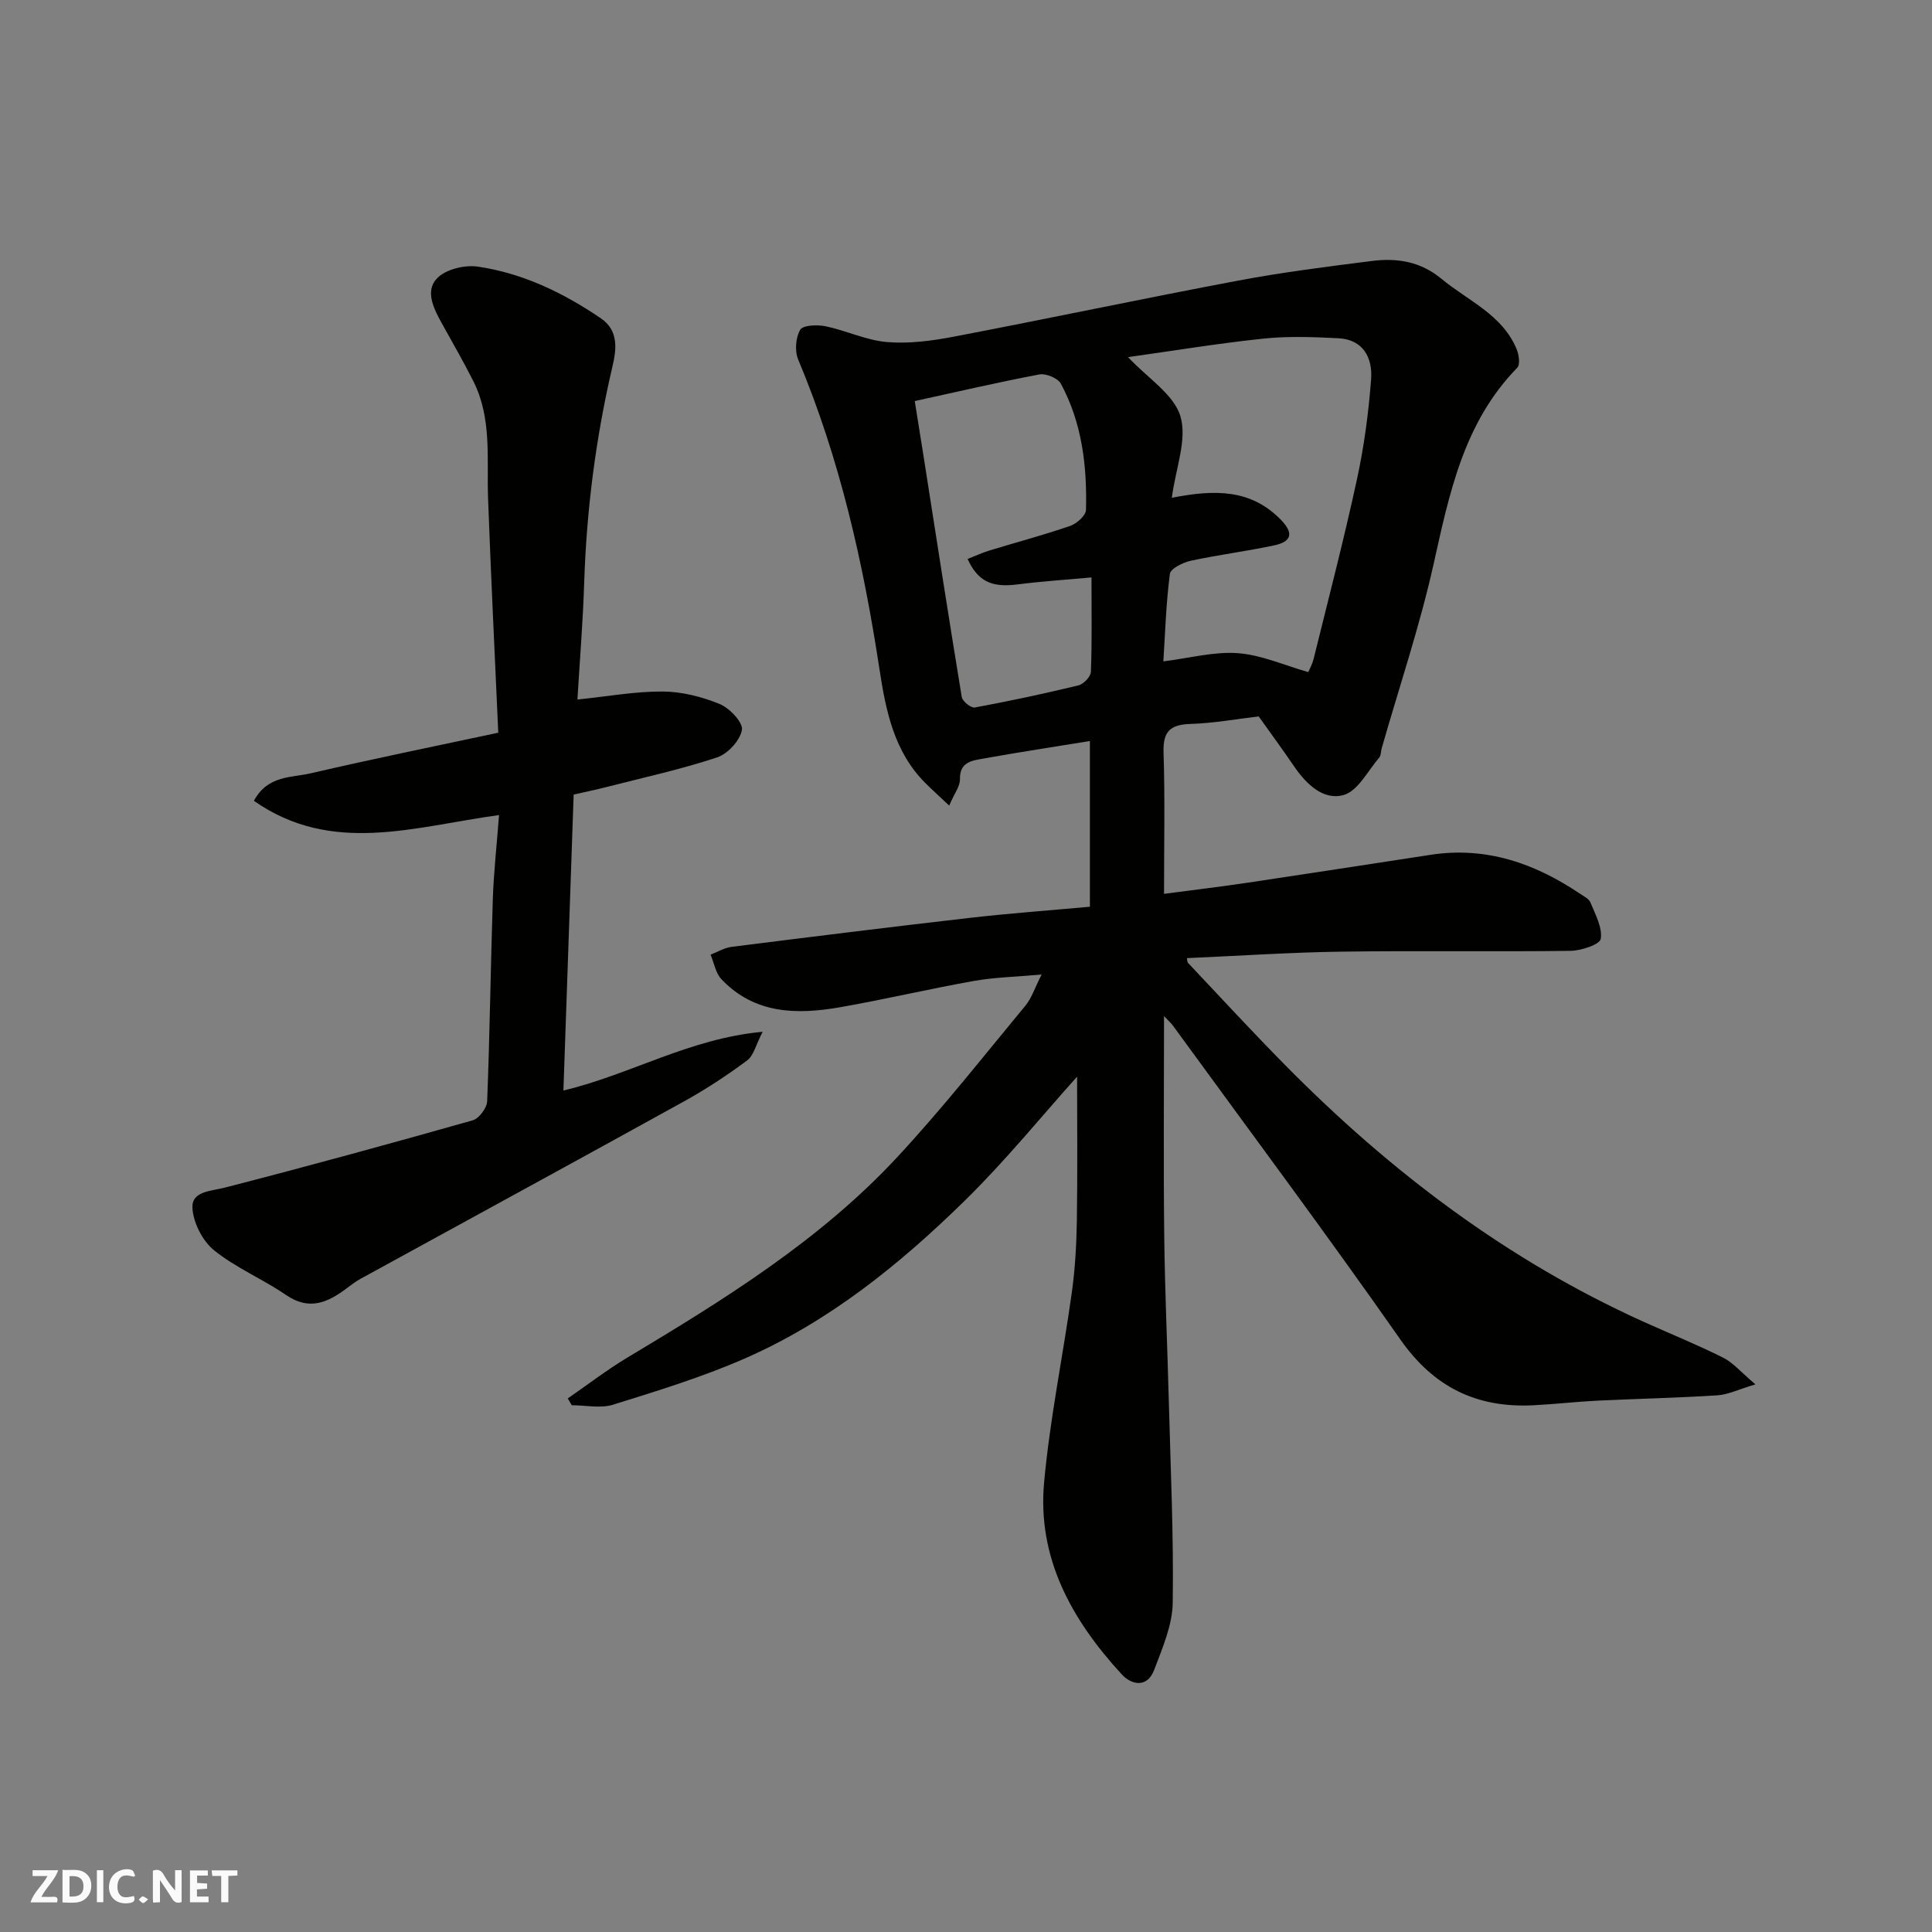
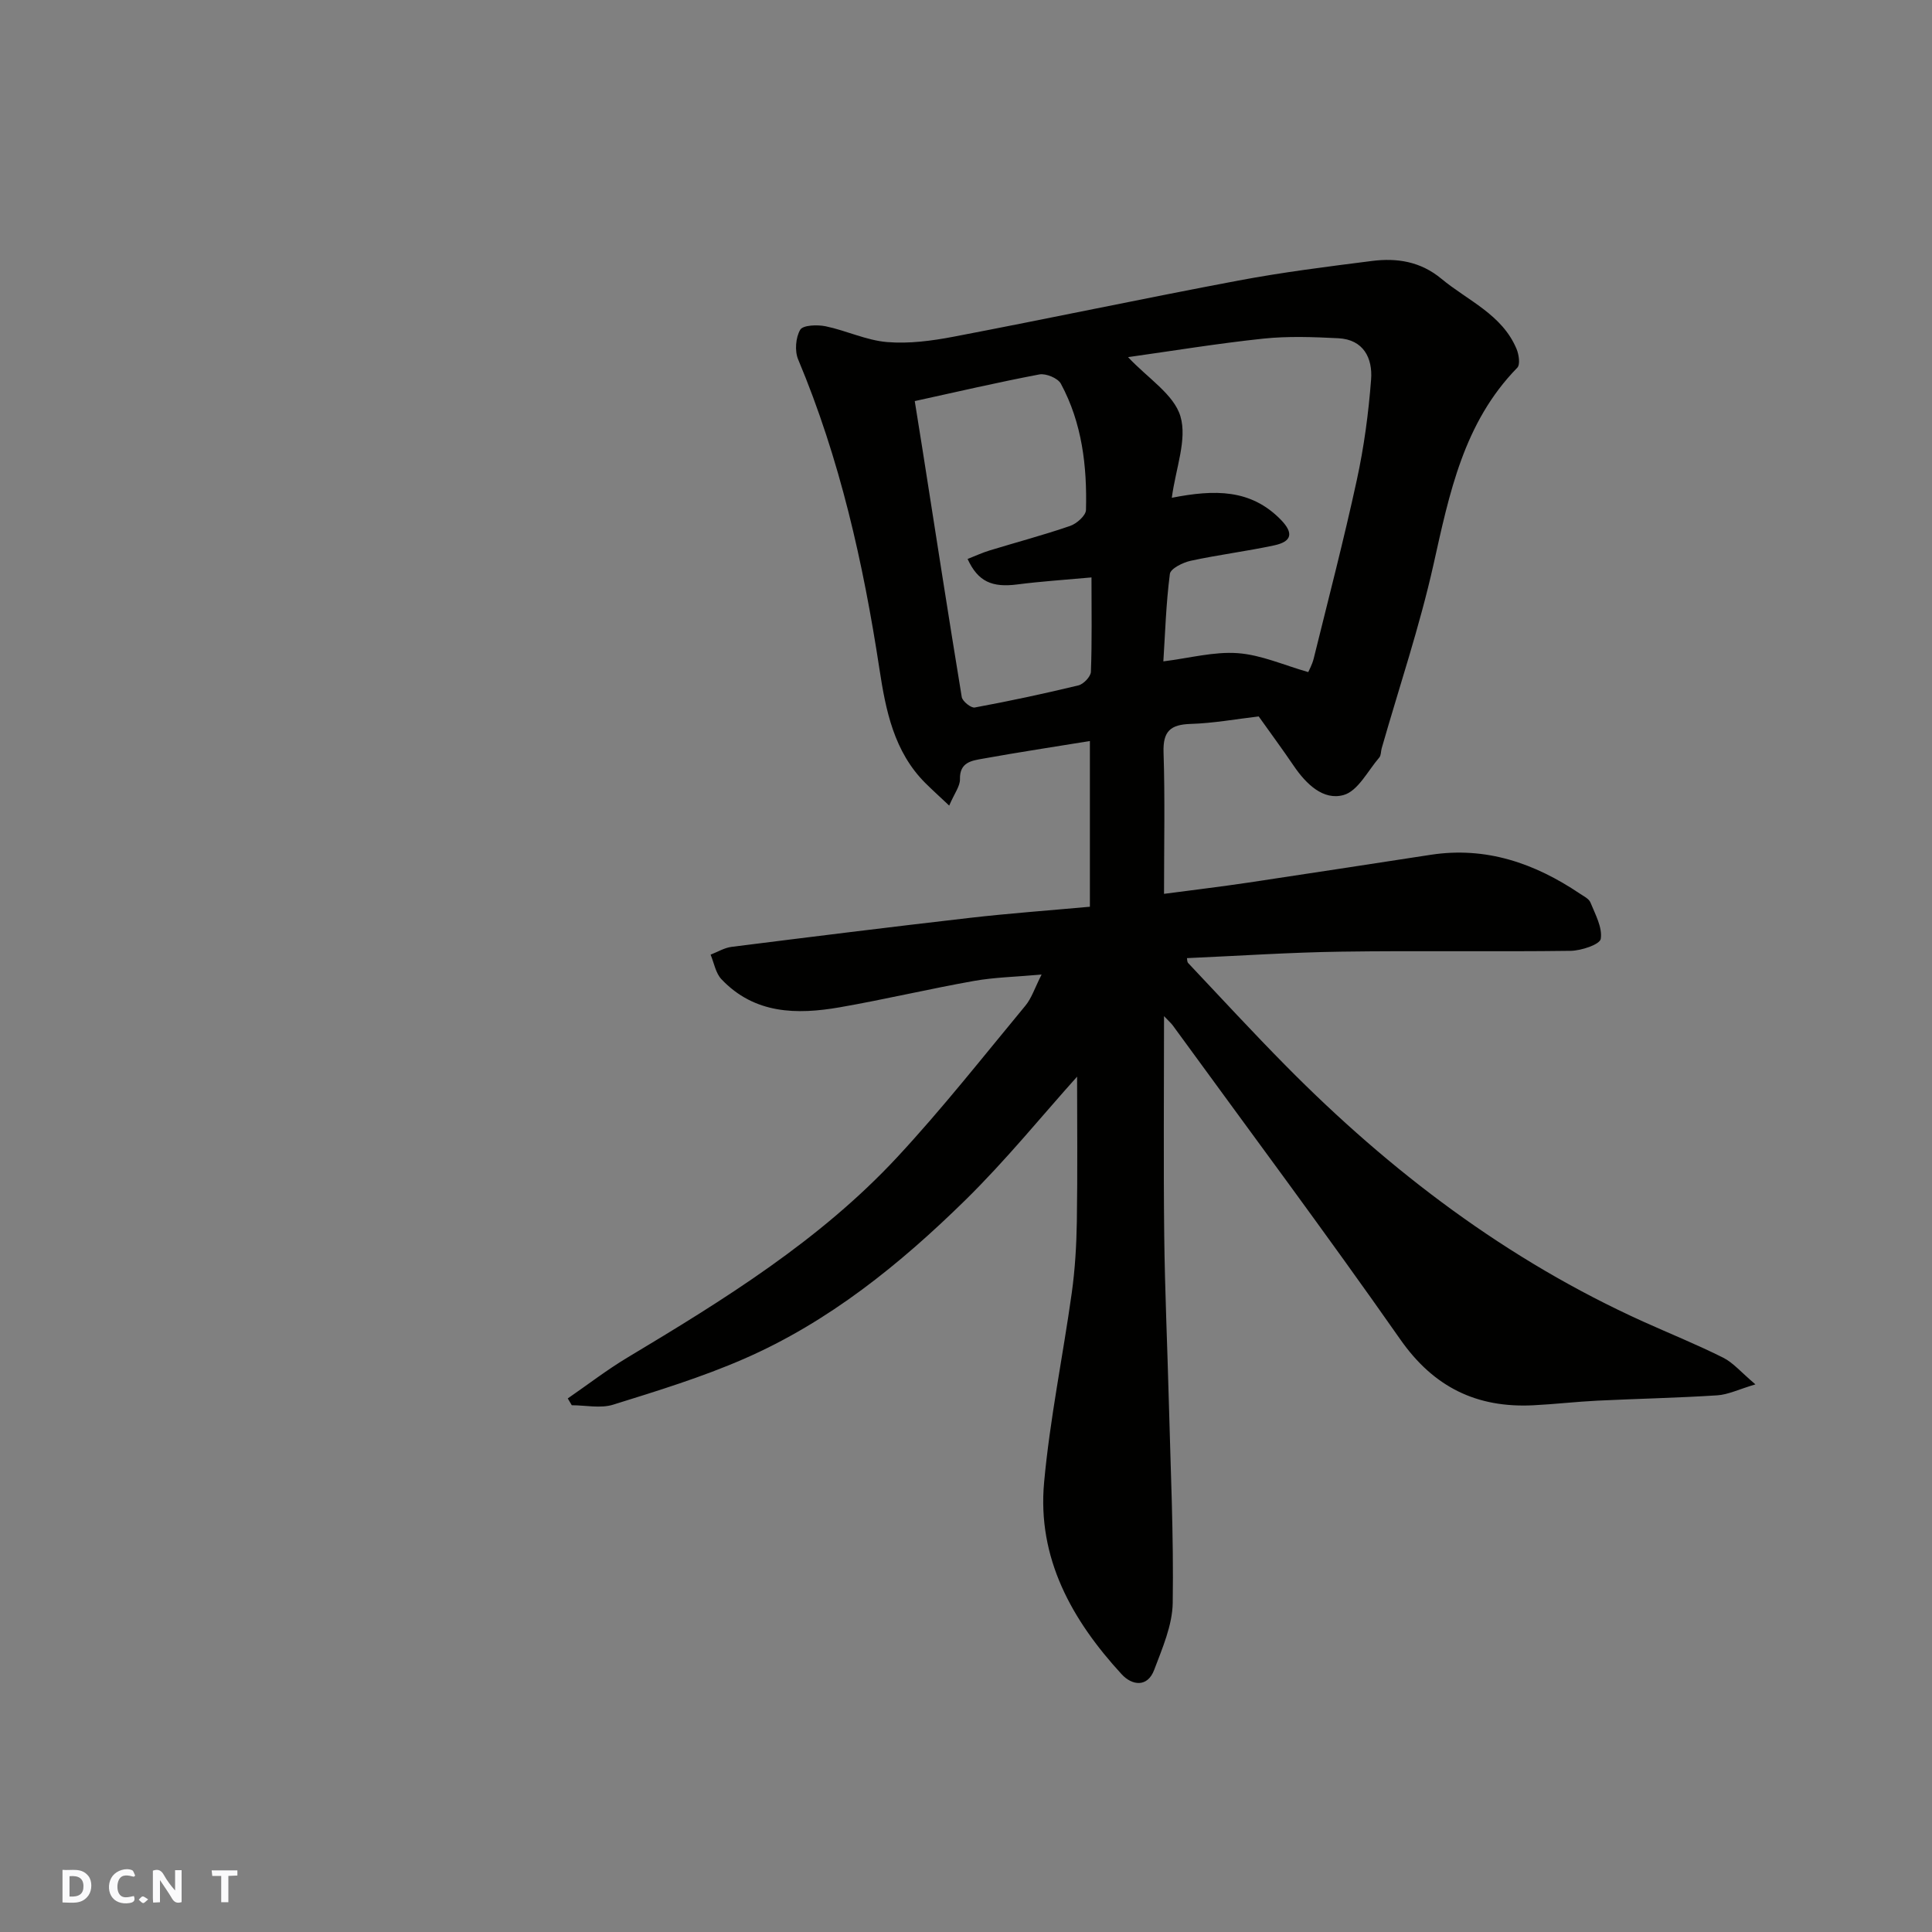
<svg xmlns="http://www.w3.org/2000/svg" enable-background="new 0 0 400 400" viewBox="0 0 400 400">
  <rect x="0" y="0" width="400" height="400" fill="#808080" stroke="none" />
  <g fill="#fafafb">
    <path d="m37.59 393.81c-.92.31-1.52.05-2-.78-.7-1.2-1.52-2.34-2.47-3.78v4.59c-.55.03-.95.05-1.41.07-.03-.37-.06-.64-.06-.91 0-1.91 0-3.81 0-5.7 1.13-.41 1.77-.03 2.29.91.62 1.11 1.38 2.14 2.31 3.19v-4.2h1.35v6.61z" />
    <path d="m12.94 393.88v-6.75c1.9.19 3.93-.54 5.37 1.29.8 1.01.78 2.88.03 3.97-1.37 1.97-3.4 1.51-5.4 1.49m1.45-1.22c2.04.12 2.92-.58 2.89-2.21-.03-1.51-.98-2.19-2.89-2z" />
-     <path d="m11.81 393.87h-5.49c.68-2.18 2.47-3.48 3.51-5.45h-3.08v-1.21h5.29c-.71 2.13-2.44 3.48-3.47 5.51.86 0 1.63.04 2.39-.01.79-.05 1.14.21.85 1.16" />
-     <path d="m39.33 393.86v-6.61h3.7v1.07h-2.22v1.52c.68.04 1.34.09 2.07.13v1.07c-.72.05-1.38.09-2.1.14v1.48h2.4v1.19h-3.85z" />
    <path d="m27.71 388.56c-1.15-.3-2.46-.61-3.1.64-.37.73-.41 1.93-.06 2.67.63 1.35 1.99.93 3.17.68.35.94-.01 1.32-.93 1.46-1.62.25-3.05-.27-3.76-1.48-.73-1.24-.6-3.03.31-4.17.88-1.11 2.71-1.7 4-1.16.32.13.44.74.65 1.12-.1.08-.19.16-.28.24" />
    <path d="m49.15 387.24v1.07c-.59.02-1.17.05-1.87.08v5.44h-1.48v-5.44h-1.85c-.05-.4-.08-.73-.13-1.15z" />
-     <path d="m20.06 387.21h1.33v6.62h-1.33z" />
    <path d="m30.68 393.25c-.49.38-.8.79-1.05.76-.32-.05-.6-.45-.9-.7.26-.24.51-.64.8-.67.29-.04.62.3 1.15.61" />
  </g>
  <path d="m241 210.38c0 15.69-.13 30.52.04 45.35.13 11.44.65 22.87.95 34.31.36 13.93 1.02 27.87.81 41.8-.07 4.65-2.14 9.38-3.83 13.87-1.41 3.75-4.63 3.23-6.74.93-10.29-11.19-17.5-24.02-16.06-39.72 1.2-13.15 3.9-26.16 5.73-39.26.68-4.89.97-9.86 1.05-14.8.16-10.25.05-20.51.05-29.95-7.19 8-14.72 17.3-23.2 25.62-13.5 13.24-28.21 25.14-45.71 32.78-8.77 3.83-17.99 6.66-27.14 9.51-2.62.82-5.7.12-8.57.12-.28-.47-.55-.94-.83-1.41 4.11-2.83 8.08-5.9 12.35-8.46 20-11.99 39.84-24.25 55.85-41.48 9.32-10.03 17.81-20.83 26.55-31.38 1.28-1.54 1.92-3.62 3.35-6.44-5.33.48-9.72.56-13.99 1.32-9.3 1.65-18.5 3.84-27.8 5.46-8.91 1.55-17.66 1.41-24.5-5.82-1.2-1.27-1.52-3.36-2.24-5.08 1.44-.55 2.84-1.42 4.33-1.61 16.42-2.07 32.84-4.11 49.28-6 8.17-.94 16.37-1.53 24.92-2.31 0-11.36 0-22.77 0-34.31-7.36 1.2-14.76 2.32-22.13 3.65-2.28.41-4.86.69-4.77 4.26.03 1.45-1.15 2.93-2.23 5.46-1.92-1.82-3.46-3.2-4.92-4.65-6.53-6.51-8.22-15.1-9.52-23.62-3.35-21.98-8.19-43.51-16.83-64.1-.74-1.76-.52-4.54.43-6.15.58-.97 3.54-1.07 5.25-.72 4.29.89 8.42 2.91 12.72 3.27 4.54.38 9.27-.25 13.78-1.11 19.69-3.76 39.3-7.92 59-11.63 9.14-1.72 18.39-2.88 27.62-4.05 5.18-.66 10.06.1 14.37 3.68 5.48 4.55 12.56 7.38 15.56 14.52.49 1.16.8 3.24.16 3.9-11.12 11.37-14.06 26.03-17.36 40.79-2.87 12.83-7.1 25.36-10.72 38.02-.18.63-.11 1.45-.49 1.89-2.38 2.76-4.42 6.94-7.39 7.77-4.21 1.18-7.76-2.28-10.29-5.99-2.38-3.5-4.89-6.91-7.29-10.28-4.72.55-9.39 1.41-14.08 1.55-4.18.13-5.76 1.5-5.62 5.88.31 9.48.1 18.97.1 29.3 6.03-.8 11.76-1.48 17.47-2.33 12.6-1.88 25.19-3.84 37.79-5.76 11.41-1.74 21.47 1.75 30.79 8.02.81.55 1.92 1.07 2.24 1.87 1 2.46 2.5 5.17 2.13 7.52-.19 1.17-4.04 2.45-6.25 2.48-15.83.21-31.67-.06-47.5.17-10.6.15-21.19.87-31.92 1.34.05.21 0 .75.25 1.02 6.72 7.12 13.35 14.32 20.23 21.28 21.63 21.9 45.84 40.24 74.04 52.98 5.5 2.48 11.1 4.74 16.49 7.44 2.08 1.04 3.7 3.01 6.68 5.53-3.49 1.04-5.67 2.13-7.92 2.27-8.25.53-16.53.7-24.8 1.1-4.44.22-8.86.74-13.3.96-11.67.57-20.56-3.72-27.49-13.62-15.36-21.94-31.38-43.41-47.15-65.07-.35-.46-.82-.86-1.78-1.88zm1.61-107.32c8.92-1.75 16.33-1.8 22.52 4.49 2.85 2.9 2.23 4.6-1.31 5.36-5.73 1.23-11.56 1.95-17.29 3.19-1.62.35-4.18 1.62-4.32 2.72-.8 6.16-.98 12.39-1.35 18.11 5.41-.67 10.48-2.06 15.41-1.7 4.83.35 9.53 2.48 14.59 3.92.17-.4.81-1.55 1.12-2.77 3.04-12.31 6.24-24.59 8.93-36.98 1.49-6.84 2.43-13.85 2.96-20.83.34-4.4-1.56-8.28-6.78-8.54-5.17-.26-10.41-.46-15.54.08-9.4.99-18.74 2.53-28 3.83 4.1 4.38 9.49 7.71 10.84 12.24 1.44 4.81-.97 10.77-1.78 16.88zm-53.22-20.02c.58 3.64 1.1 6.82 1.6 10 2.68 17.09 5.32 34.19 8.13 51.27.15.89 1.92 2.31 2.69 2.17 7.2-1.33 14.36-2.86 21.47-4.58 1.06-.26 2.54-1.81 2.58-2.81.24-6.25.12-12.52.12-19.54-5.58.51-10.48.82-15.34 1.45-5.25.68-8.16-.58-10.31-5.27 1.5-.59 2.96-1.27 4.48-1.74 5.59-1.71 11.25-3.21 16.77-5.11 1.35-.47 3.23-2.14 3.26-3.29.24-9.07-.81-18.02-5.2-26.15-.62-1.15-3.09-2.17-4.44-1.92-8.6 1.63-17.14 3.62-25.81 5.52z" fill="#010100" />
-   <path d="m103.16 151.7c-.73-16.43-1.52-32.45-2.11-48.47-.3-8.2.84-16.56-3.03-24.27-2.04-4.06-4.32-7.99-6.52-11.97-1.68-3.04-3.57-6.71-1.02-9.37 1.79-1.86 5.72-2.82 8.44-2.42 9.32 1.37 17.7 5.41 25.48 10.7 3.84 2.61 3.17 6.69 2.4 9.98-3.45 14.75-5.36 29.64-5.85 44.77-.26 8.09-.92 16.18-1.4 24.18 6.24-.64 11.94-1.69 17.63-1.66 3.96.02 8.11 1.07 11.8 2.58 2.06.84 4.89 3.82 4.63 5.36-.37 2.19-2.94 4.98-5.16 5.71-7.55 2.49-15.35 4.2-23.06 6.17-2.02.52-4.07.94-6.62 1.52-.7 20.37-1.41 40.7-2.12 61.27 13.94-3.32 26.04-10.76 41.25-12.16-1.43 2.74-1.87 4.94-3.21 5.93-4.17 3.09-8.54 5.98-13.09 8.49-22.3 12.33-44.68 24.51-67.02 36.76-.99.54-1.9 1.26-2.81 1.94-3.9 2.92-7.72 4.68-12.52 1.39-4.83-3.31-10.41-5.62-14.93-9.27-2.39-1.93-4.33-5.74-4.48-8.79-.17-3.46 3.77-3.43 6.72-4.19 17.16-4.42 34.26-9.1 51.31-13.93 1.31-.37 2.93-2.55 2.99-3.94.55-13.92.72-27.86 1.17-41.79.18-5.56.81-11.1 1.29-17.47-17.49 2.38-34.6 8.38-50.75-2.95 2.82-5.29 7.76-4.77 11.78-5.7 12.8-2.98 25.68-5.59 38.81-8.4z" fill="#010100" />
+   <path d="m103.16 151.7z" fill="#010100" />
</svg>